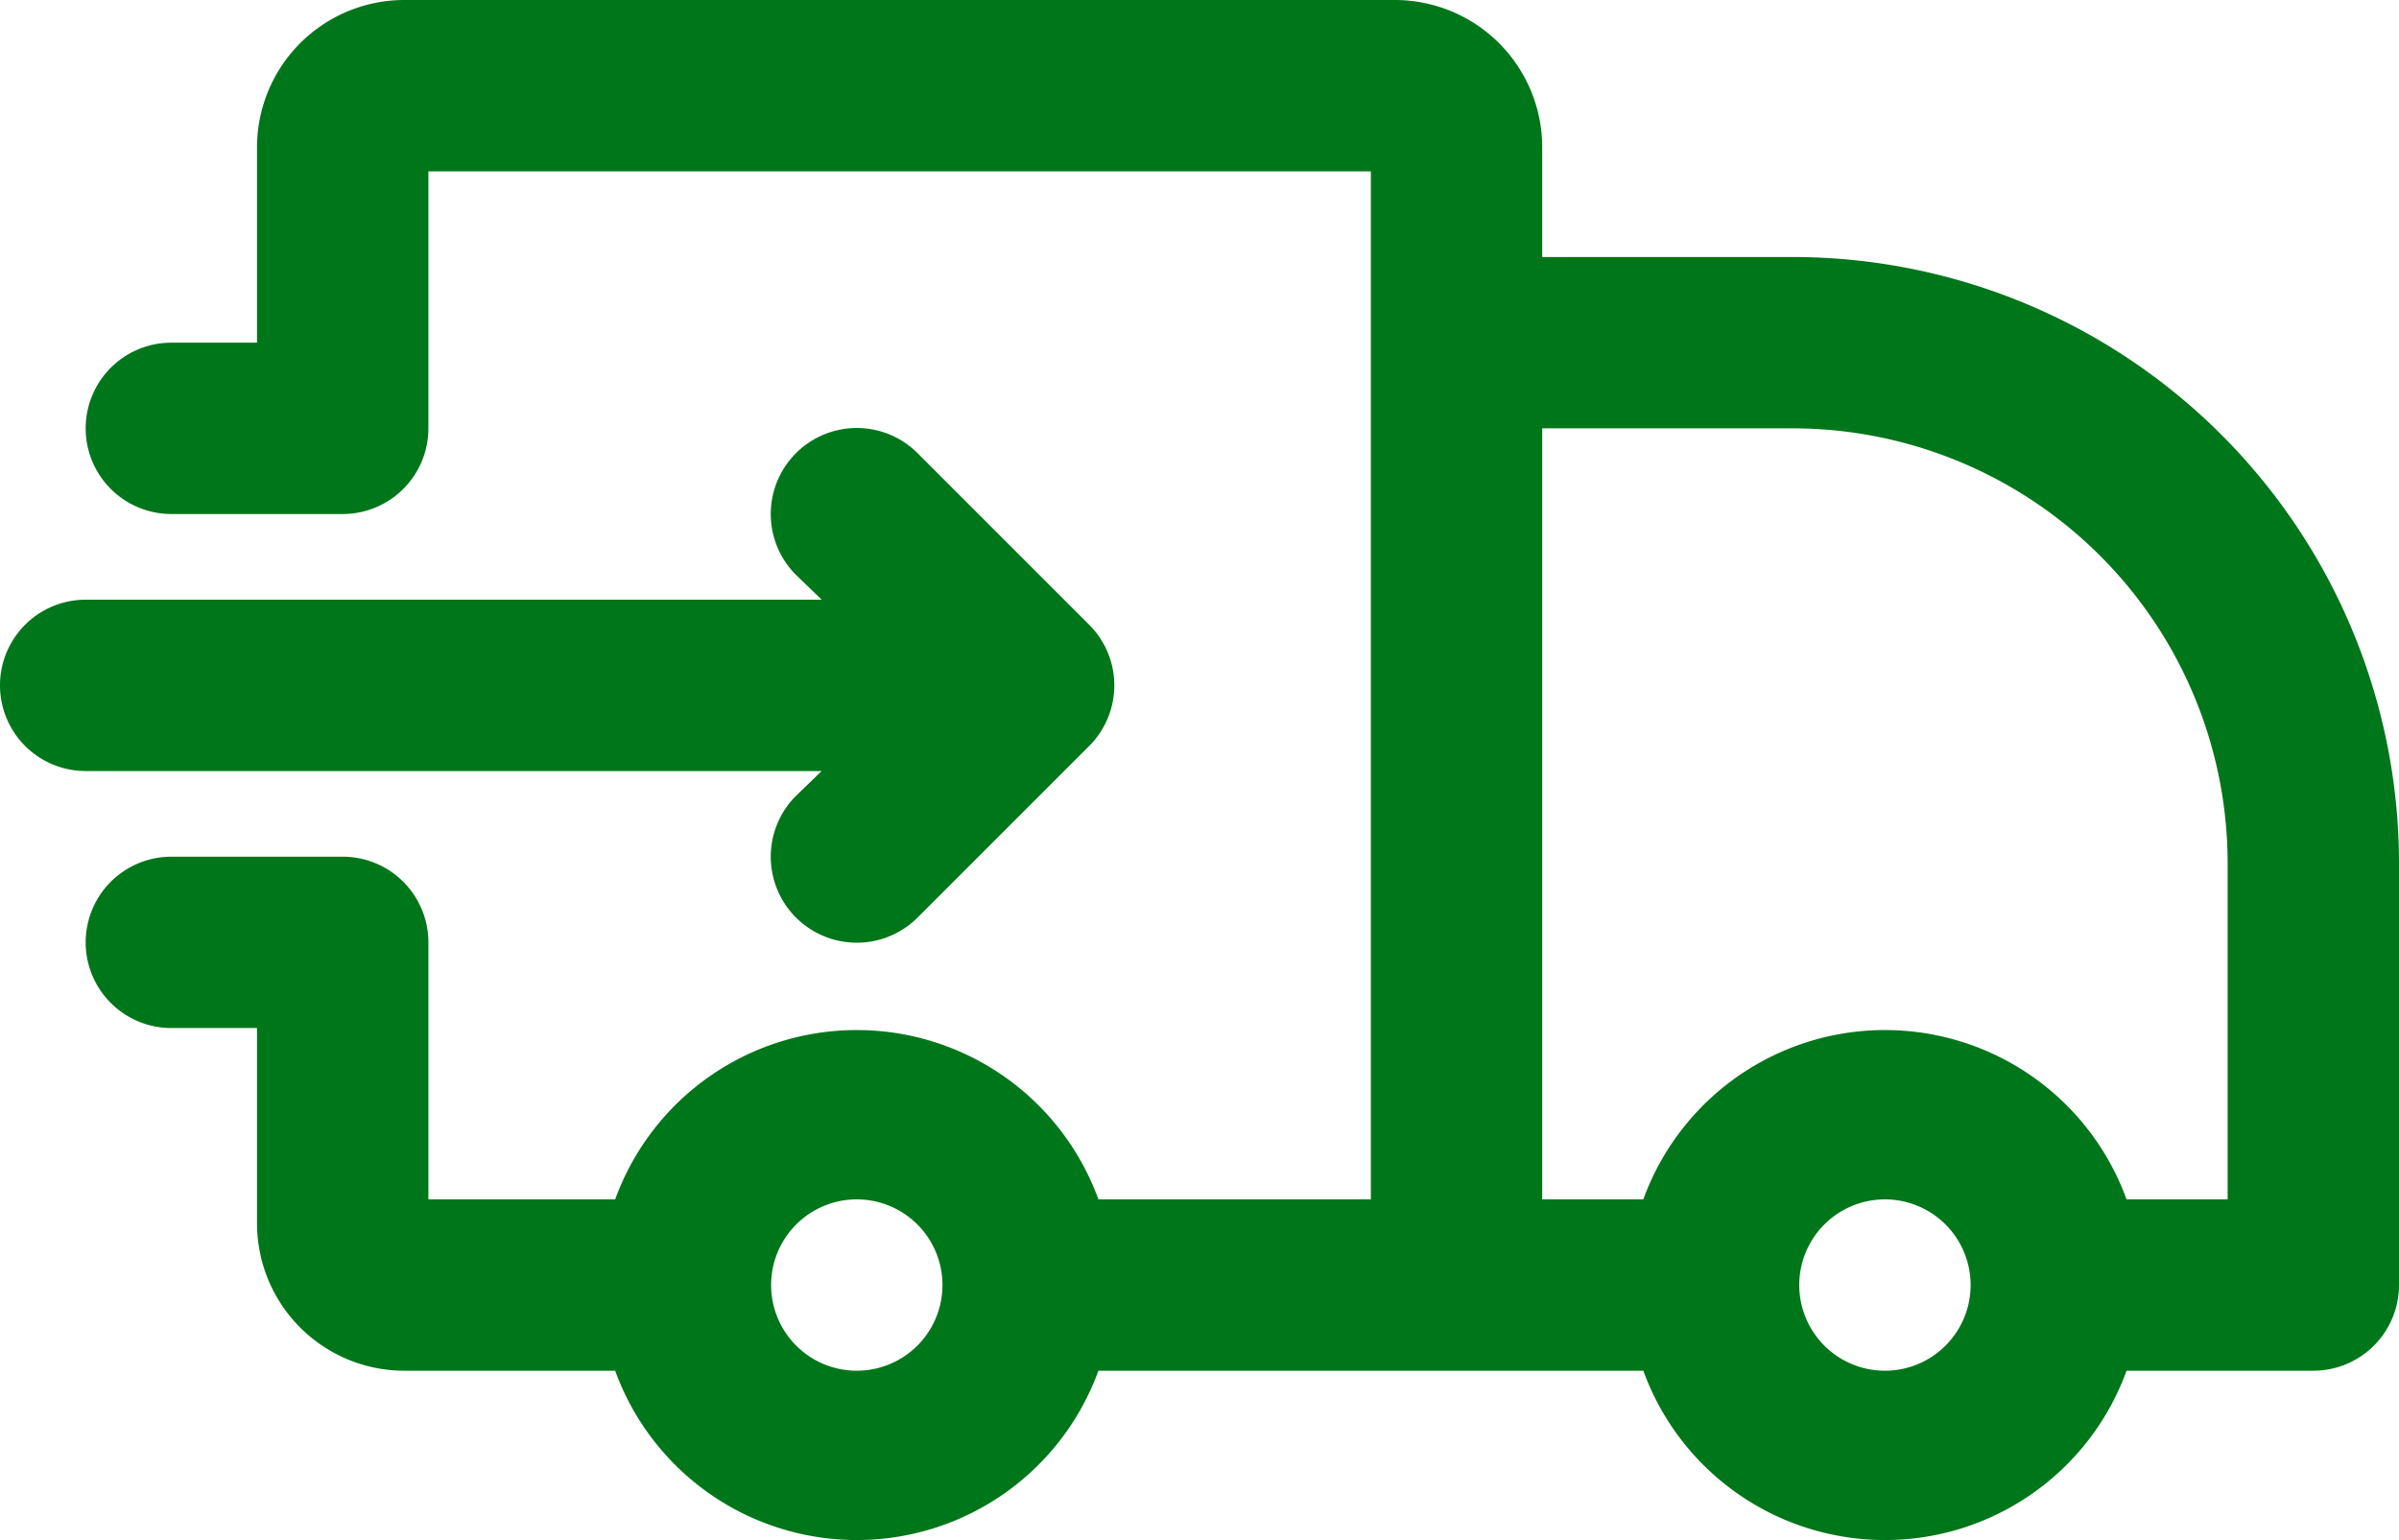
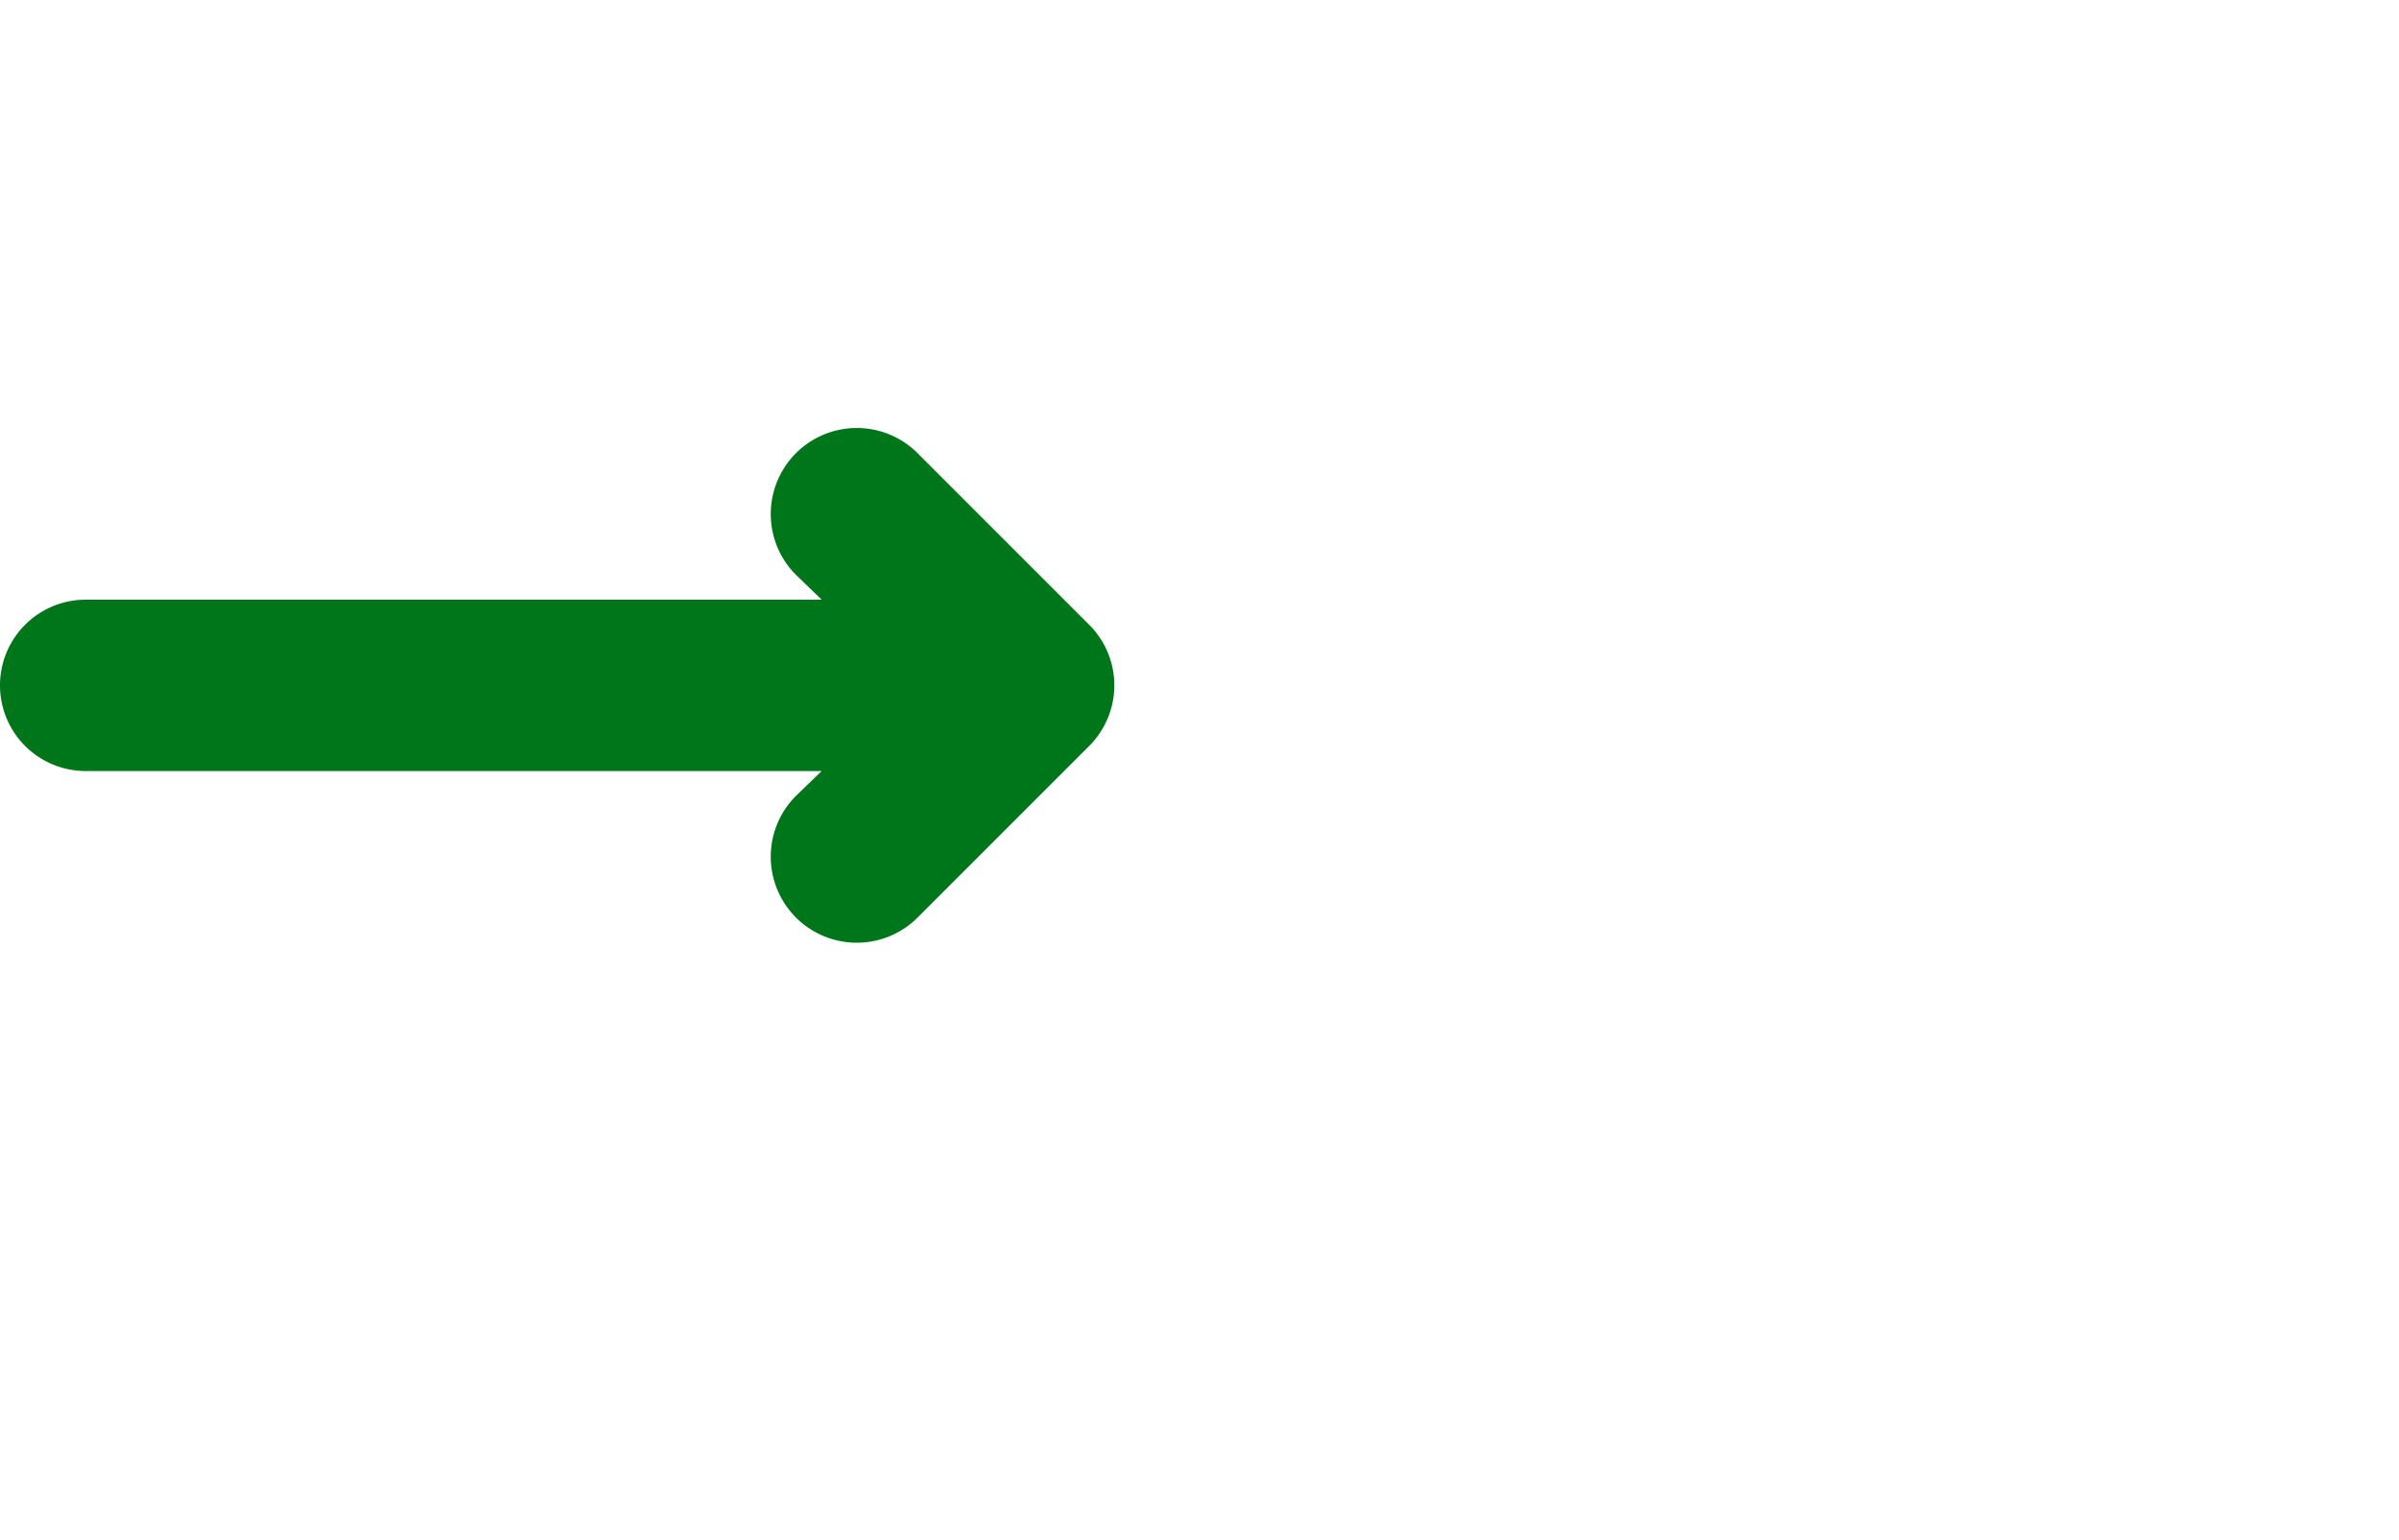
<svg xmlns="http://www.w3.org/2000/svg" width="28" height="17.977" viewBox="0 0 28 17.977">
  <g id="delivery" transform="translate(-2 -7)">
-     <path id="Path_1586" data-name="Path 1586" d="M22.93,10H20V8.72A1.72,1.72,0,0,0,18.28,7H6.72A1.72,1.72,0,0,0,5,8.72V11H4a1,1,0,0,0,0,2H6a1,1,0,0,0,1-1V9H18V21H14.82a3,3,0,0,0-5.64,0H7V18a1,1,0,0,0-1-1H4a1,1,0,0,0,0,2H5v2.28A1.72,1.72,0,0,0,6.72,23H9.18a3,3,0,0,0,5.64,0h6.36a3,3,0,0,0,5.64,0H29a1,1,0,0,0,1-1V17.07A7.08,7.08,0,0,0,22.93,10ZM12,23a1,1,0,1,1,1-1A1,1,0,0,1,12,23Zm12,0a1,1,0,1,1,1-1A1,1,0,0,1,24,23Zm4-2H26.82a3,3,0,0,0-5.64,0H20V12h2.93A5.08,5.08,0,0,1,28,17.07Z" fill="#00761a" />
    <path id="Path_1587" data-name="Path 1587" d="M11.59,16l-.3.29a1,1,0,1,0,1.42,1.42l2-2a1,1,0,0,0,0-1.42l-2-2a1,1,0,0,0-1.42,1.42l.3.29H3a1,1,0,1,0,0,2Z" fill="#00761a" />
  </g>
</svg>